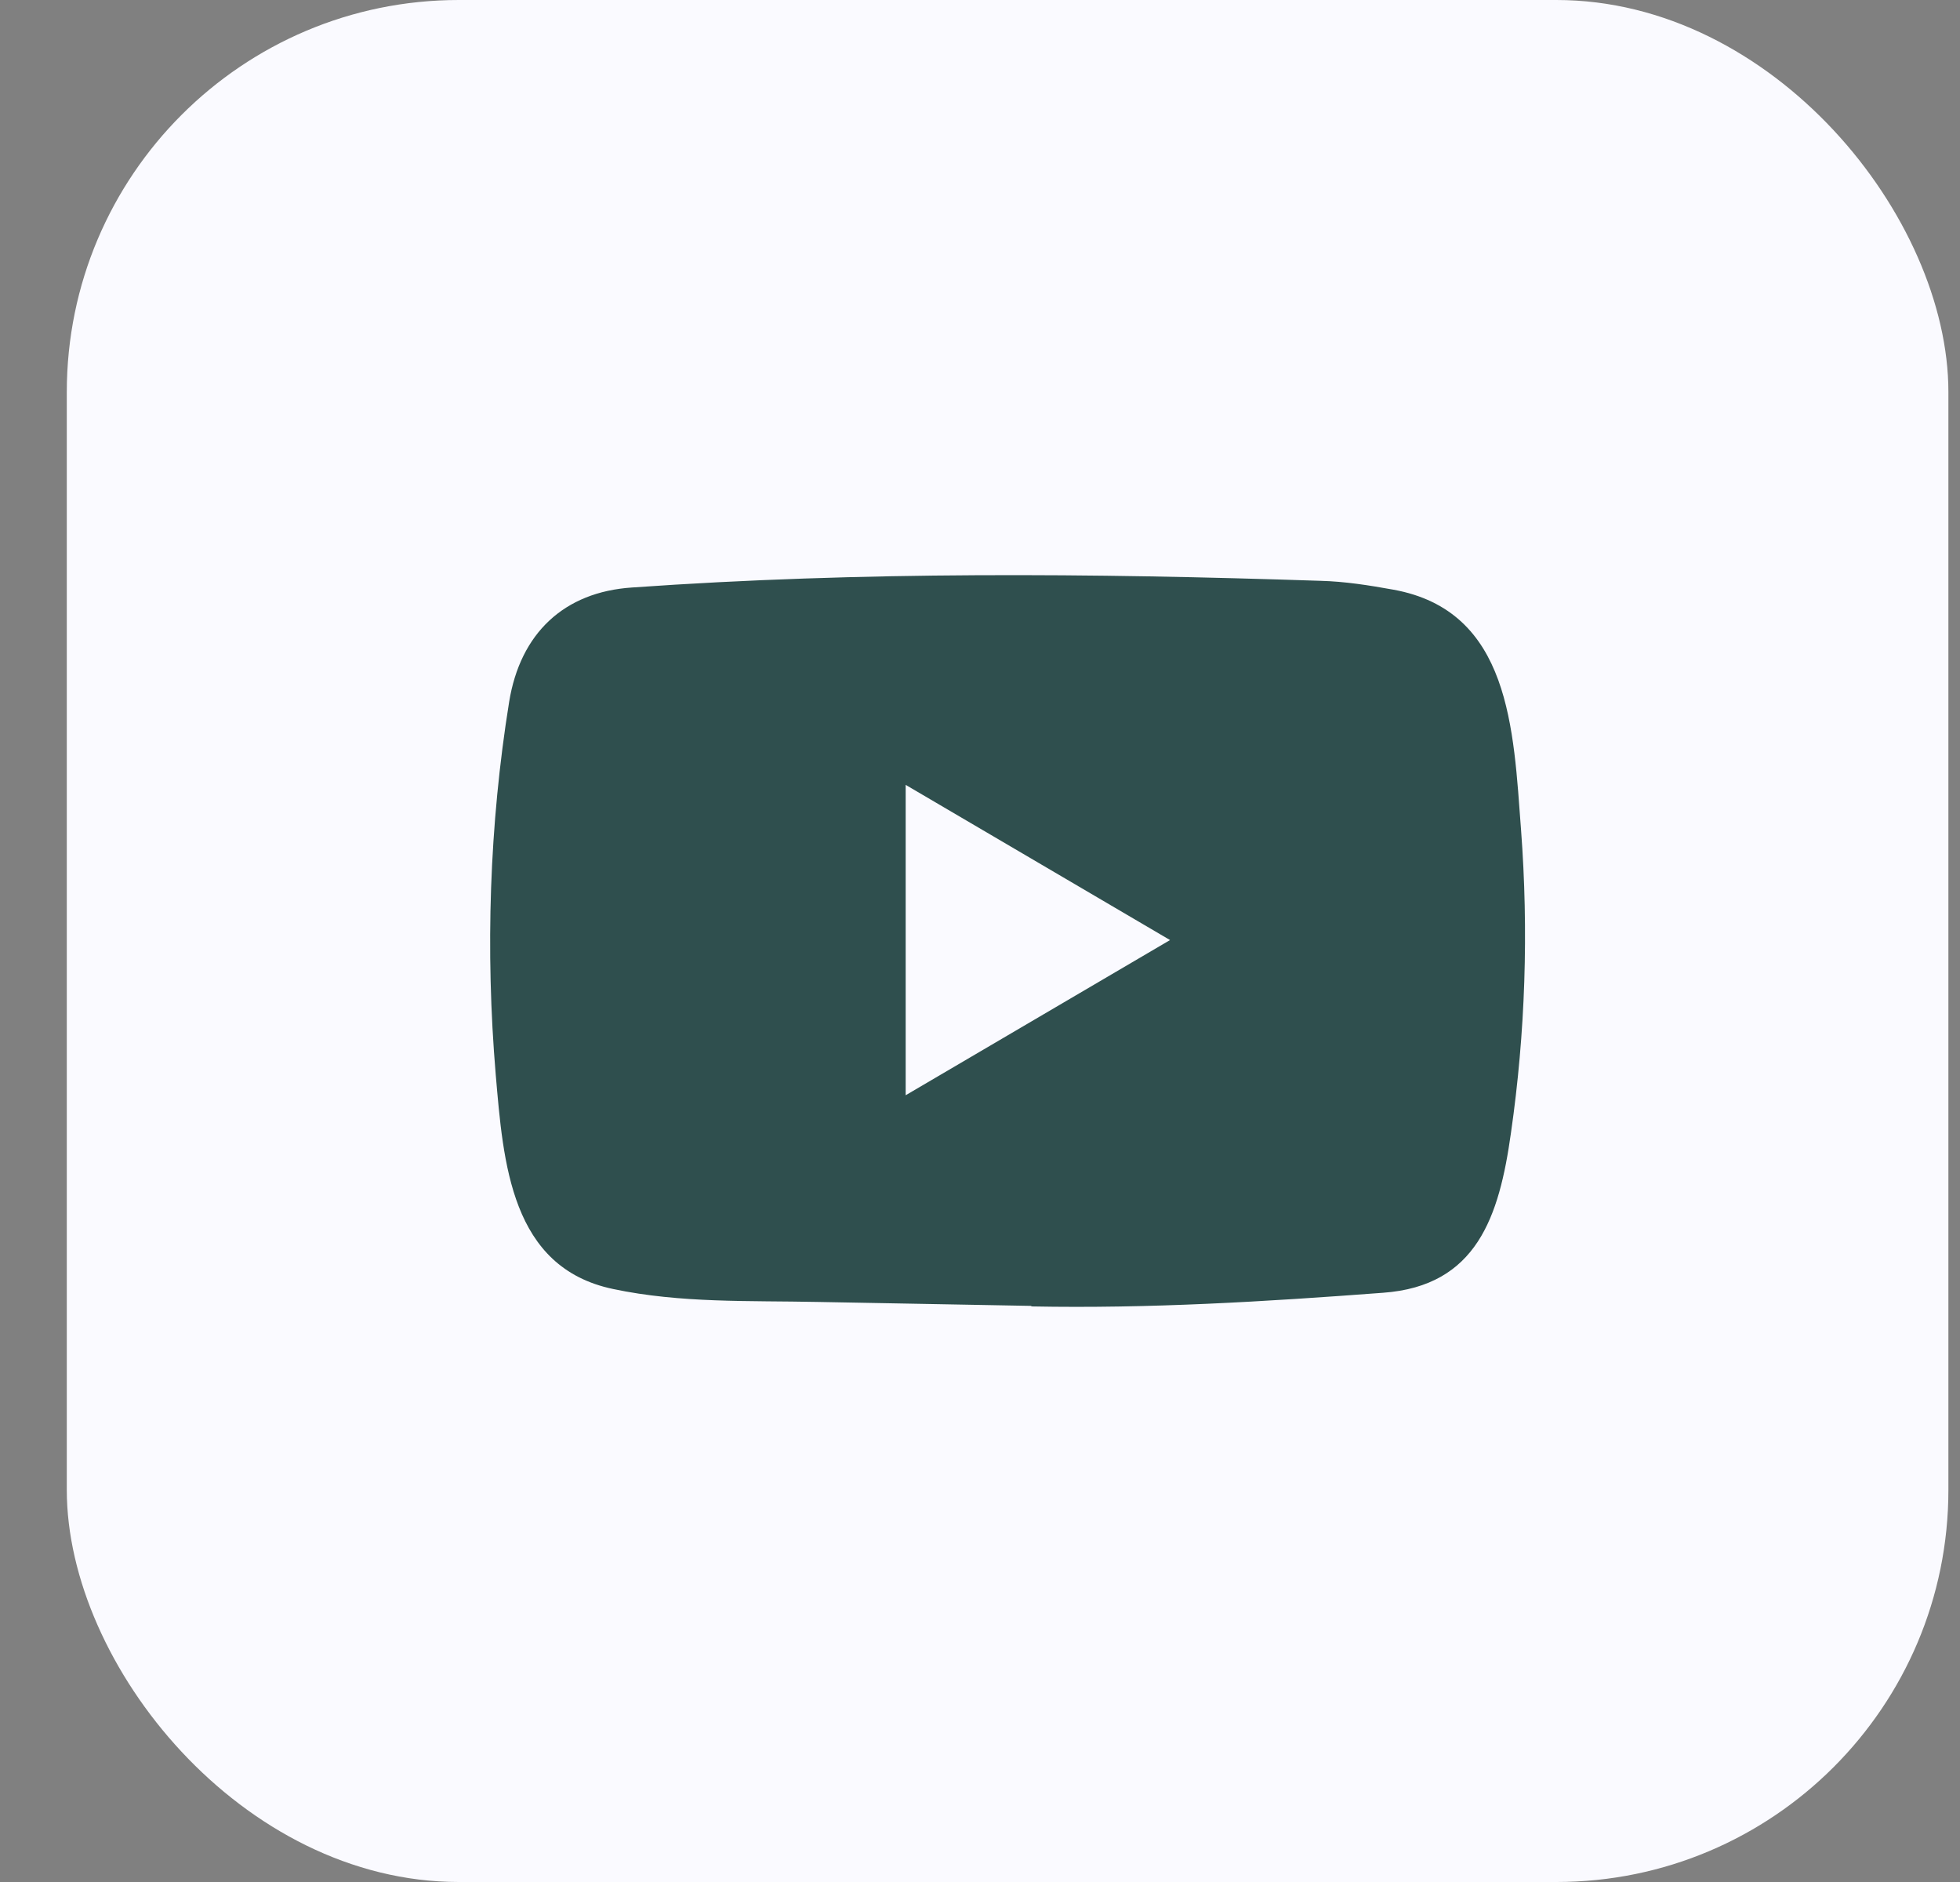
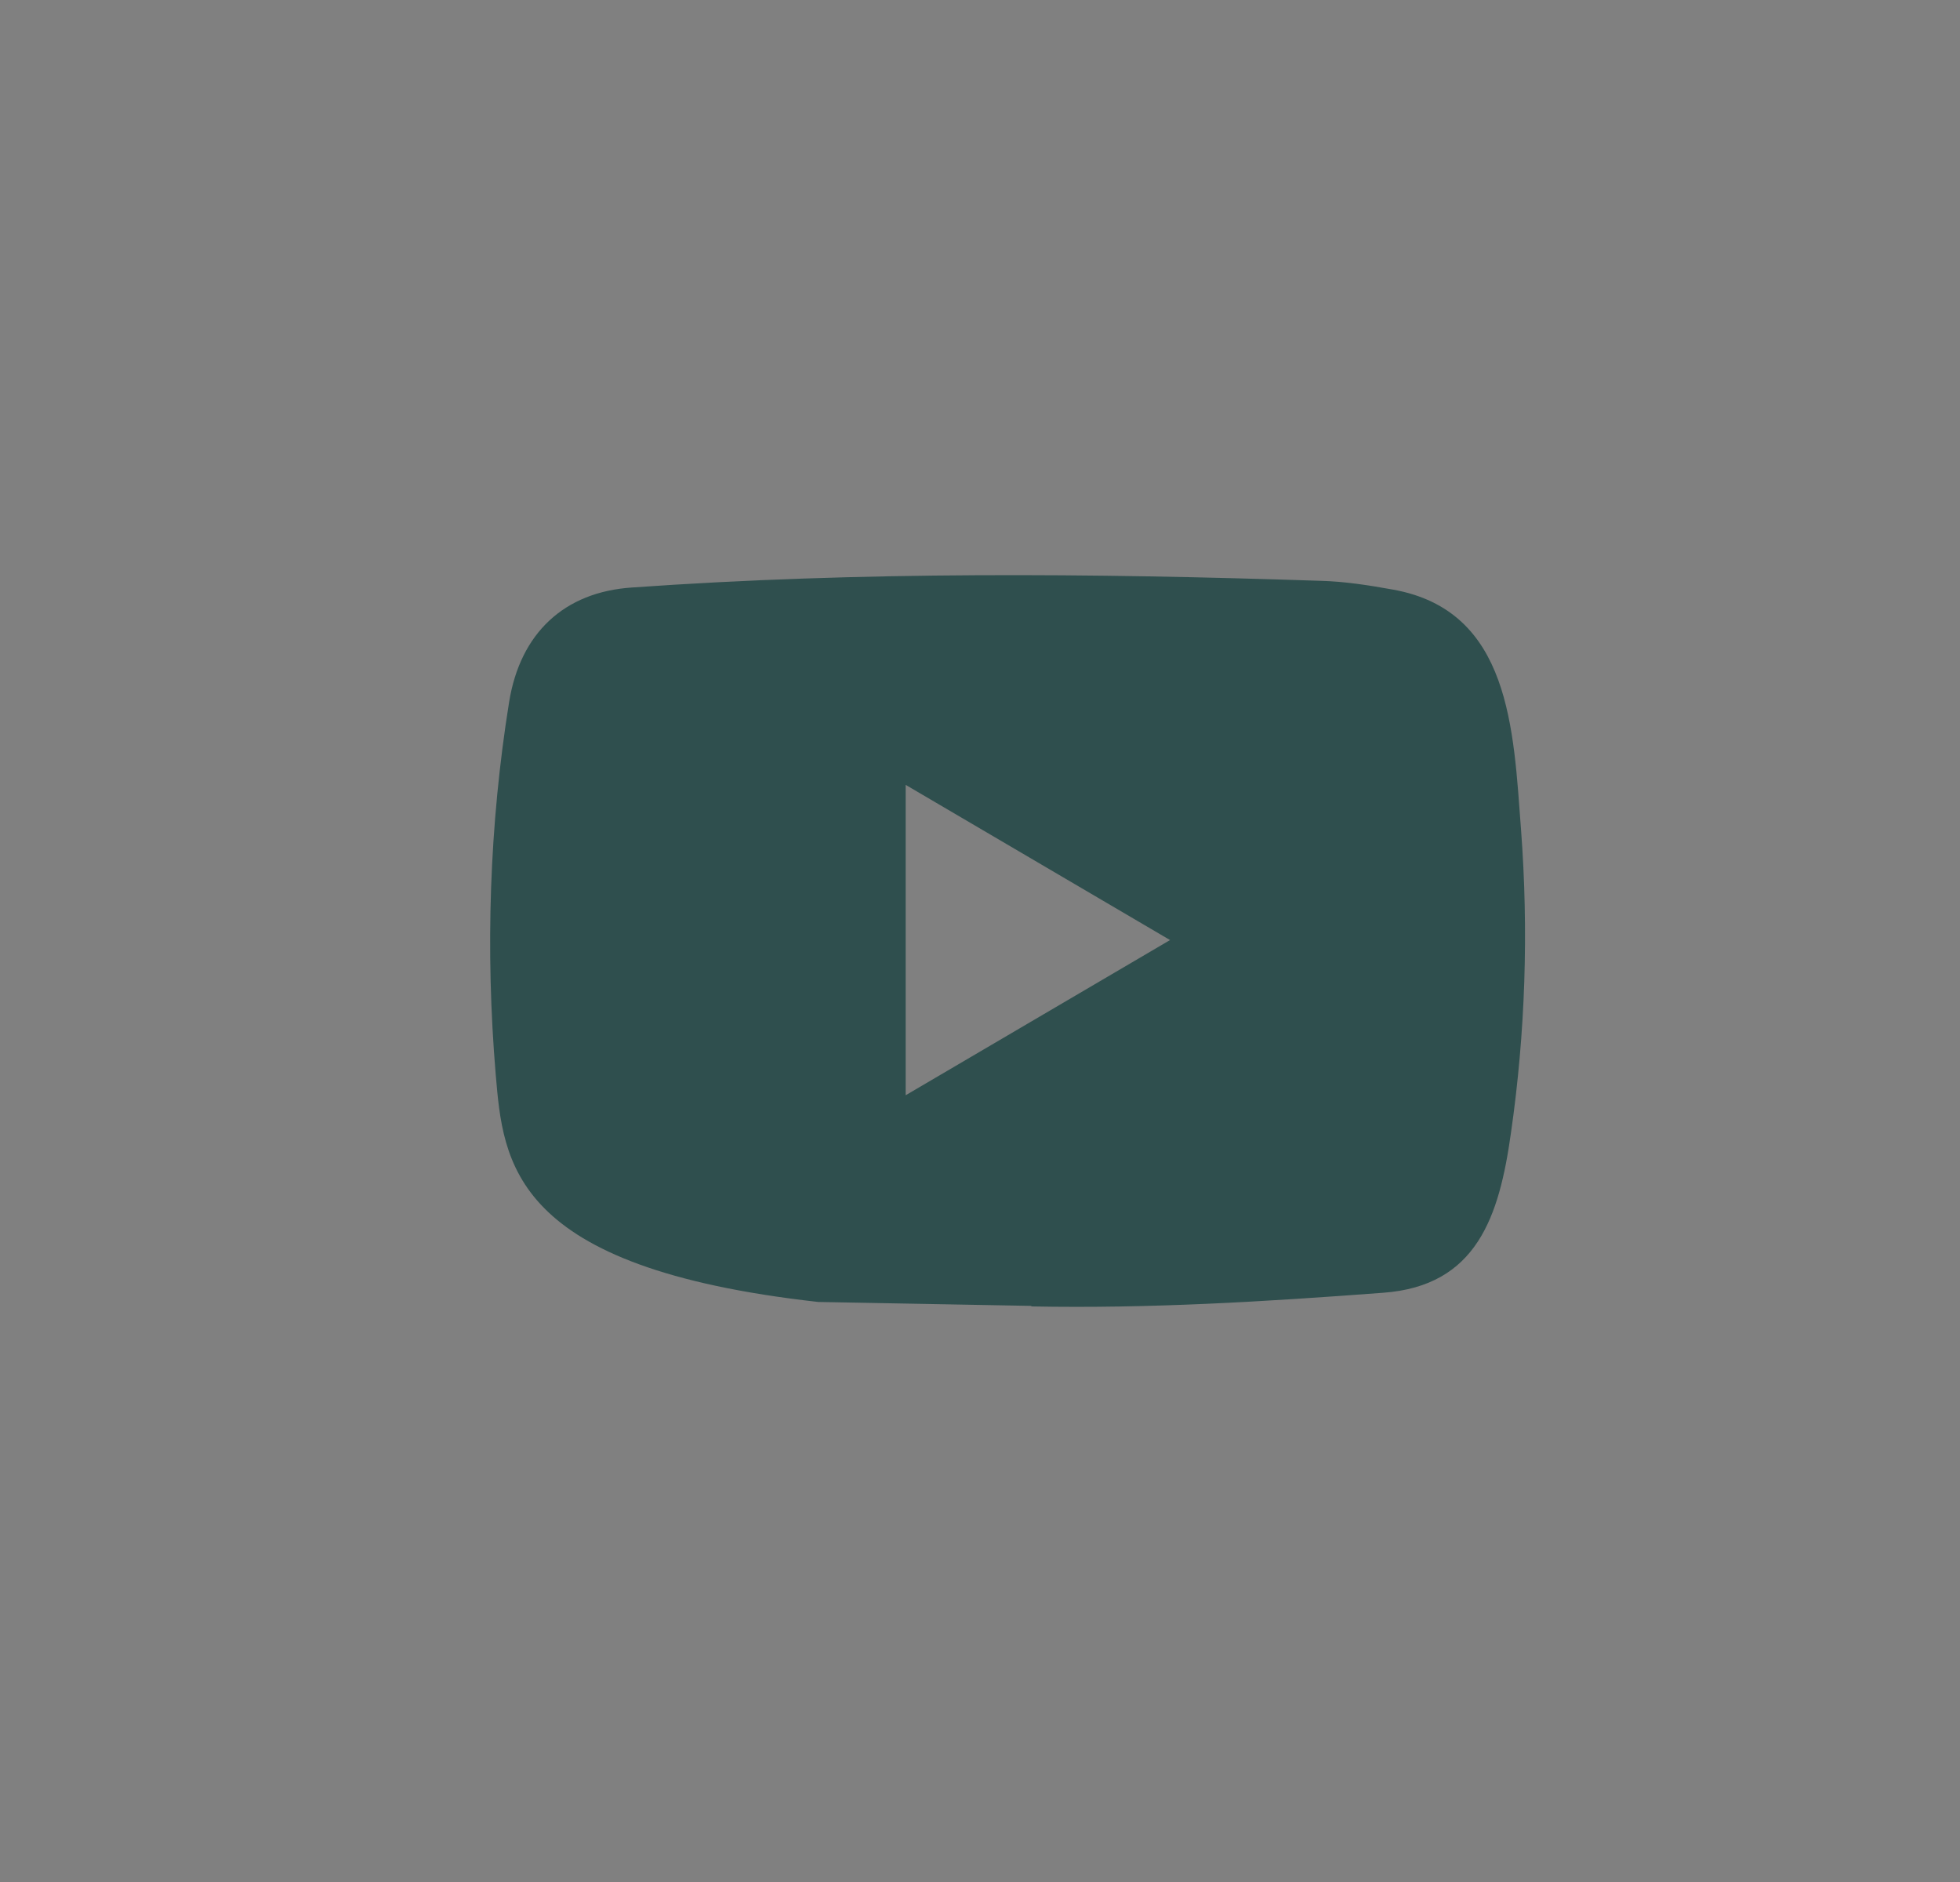
<svg xmlns="http://www.w3.org/2000/svg" width="25" height="24" viewBox="0 0 25 24" fill="none">
  <rect x="0" y="0" width="25" height="24" fill="#808080" stroke="none" />
  <g id="Social Media Icon Square/YouTube">
    <g id="Group 73">
-       <rect id="Social Media Icon" x="0.852" width="24" height="24" rx="5" fill="#FAFAFF" />
-       <path id="YouTube" d="M13.144 16.653L10.436 16.603C9.559 16.585 8.68 16.62 7.821 16.438C6.513 16.165 6.42 14.826 6.323 13.703C6.19 12.124 6.242 10.517 6.494 8.952C6.636 8.074 7.196 7.549 8.062 7.492C10.986 7.285 13.929 7.31 16.846 7.407C17.154 7.415 17.464 7.464 17.768 7.519C19.267 7.787 19.304 9.304 19.401 10.581C19.498 11.871 19.457 13.168 19.272 14.45C19.123 15.511 18.839 16.4 17.639 16.486C16.135 16.599 14.665 16.689 13.157 16.66C13.157 16.653 13.149 16.653 13.144 16.653ZM11.552 13.967C12.685 13.302 13.797 12.649 14.924 11.988C13.789 11.323 12.679 10.669 11.552 10.009V13.967Z" fill="#2F4F4E" />
+       <path id="YouTube" d="M13.144 16.653L10.436 16.603C6.513 16.165 6.42 14.826 6.323 13.703C6.19 12.124 6.242 10.517 6.494 8.952C6.636 8.074 7.196 7.549 8.062 7.492C10.986 7.285 13.929 7.31 16.846 7.407C17.154 7.415 17.464 7.464 17.768 7.519C19.267 7.787 19.304 9.304 19.401 10.581C19.498 11.871 19.457 13.168 19.272 14.45C19.123 15.511 18.839 16.4 17.639 16.486C16.135 16.599 14.665 16.689 13.157 16.66C13.157 16.653 13.149 16.653 13.144 16.653ZM11.552 13.967C12.685 13.302 13.797 12.649 14.924 11.988C13.789 11.323 12.679 10.669 11.552 10.009V13.967Z" fill="#2F4F4E" />
    </g>
  </g>
</svg>